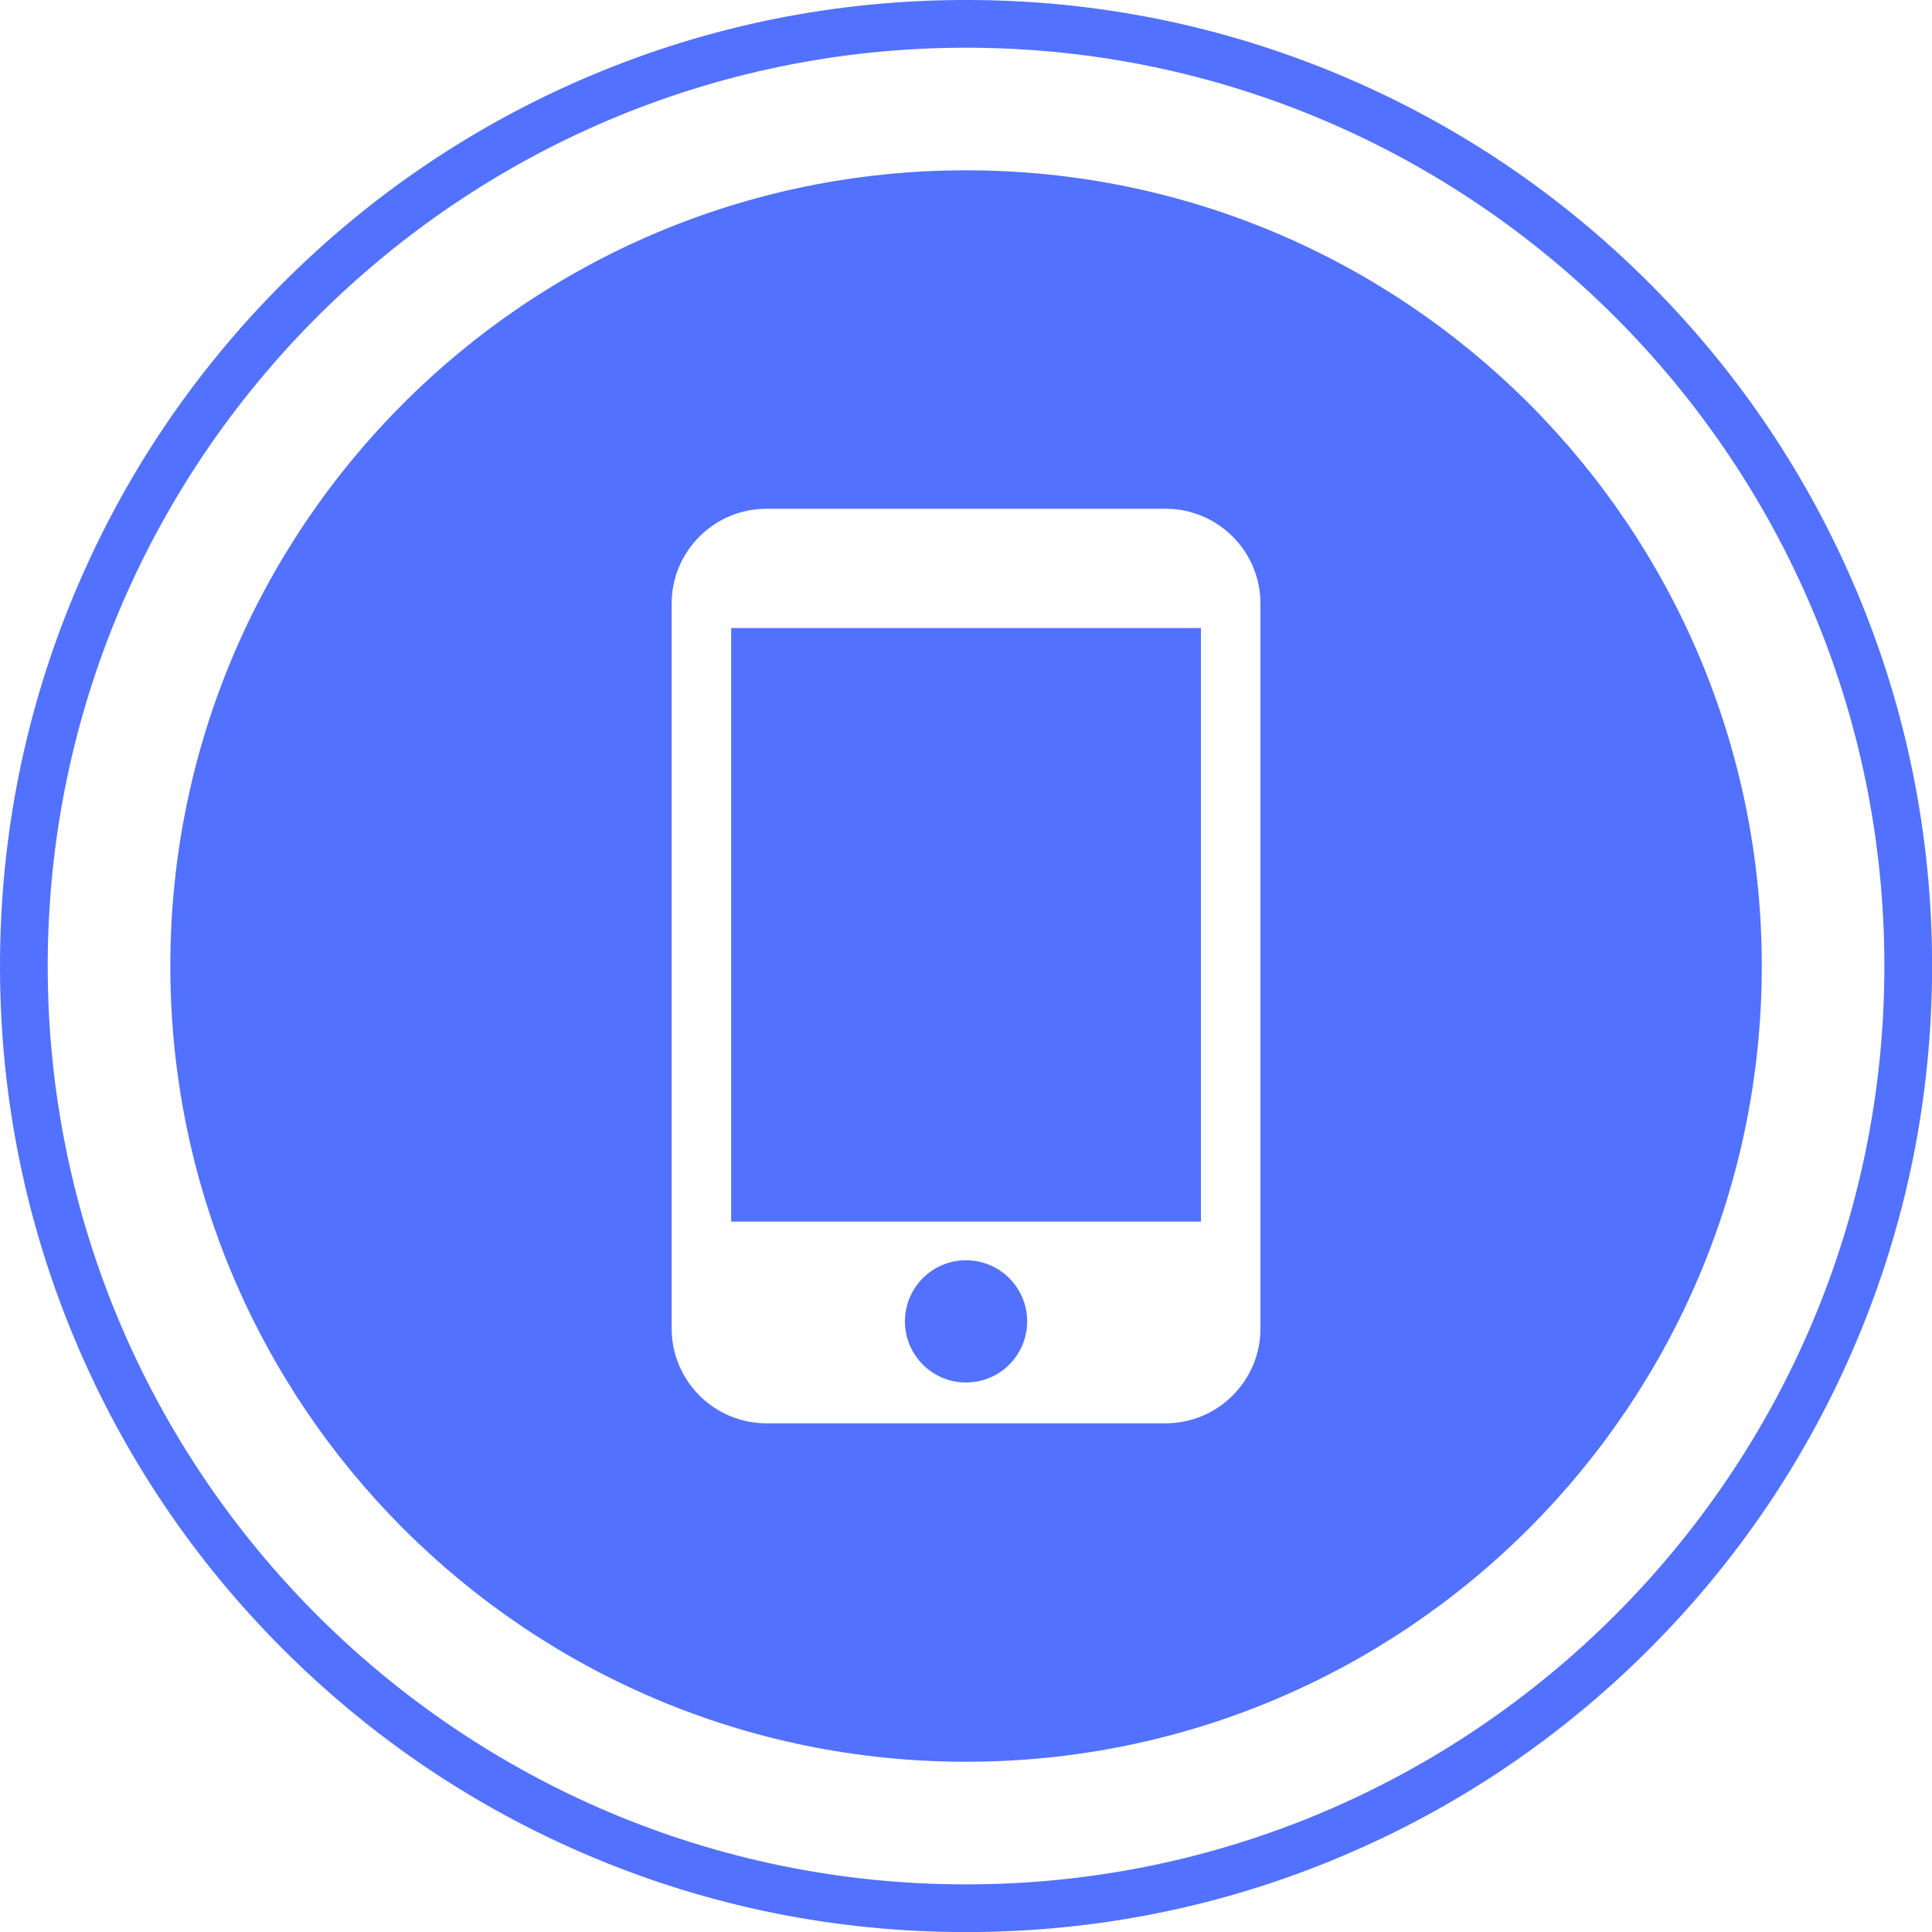
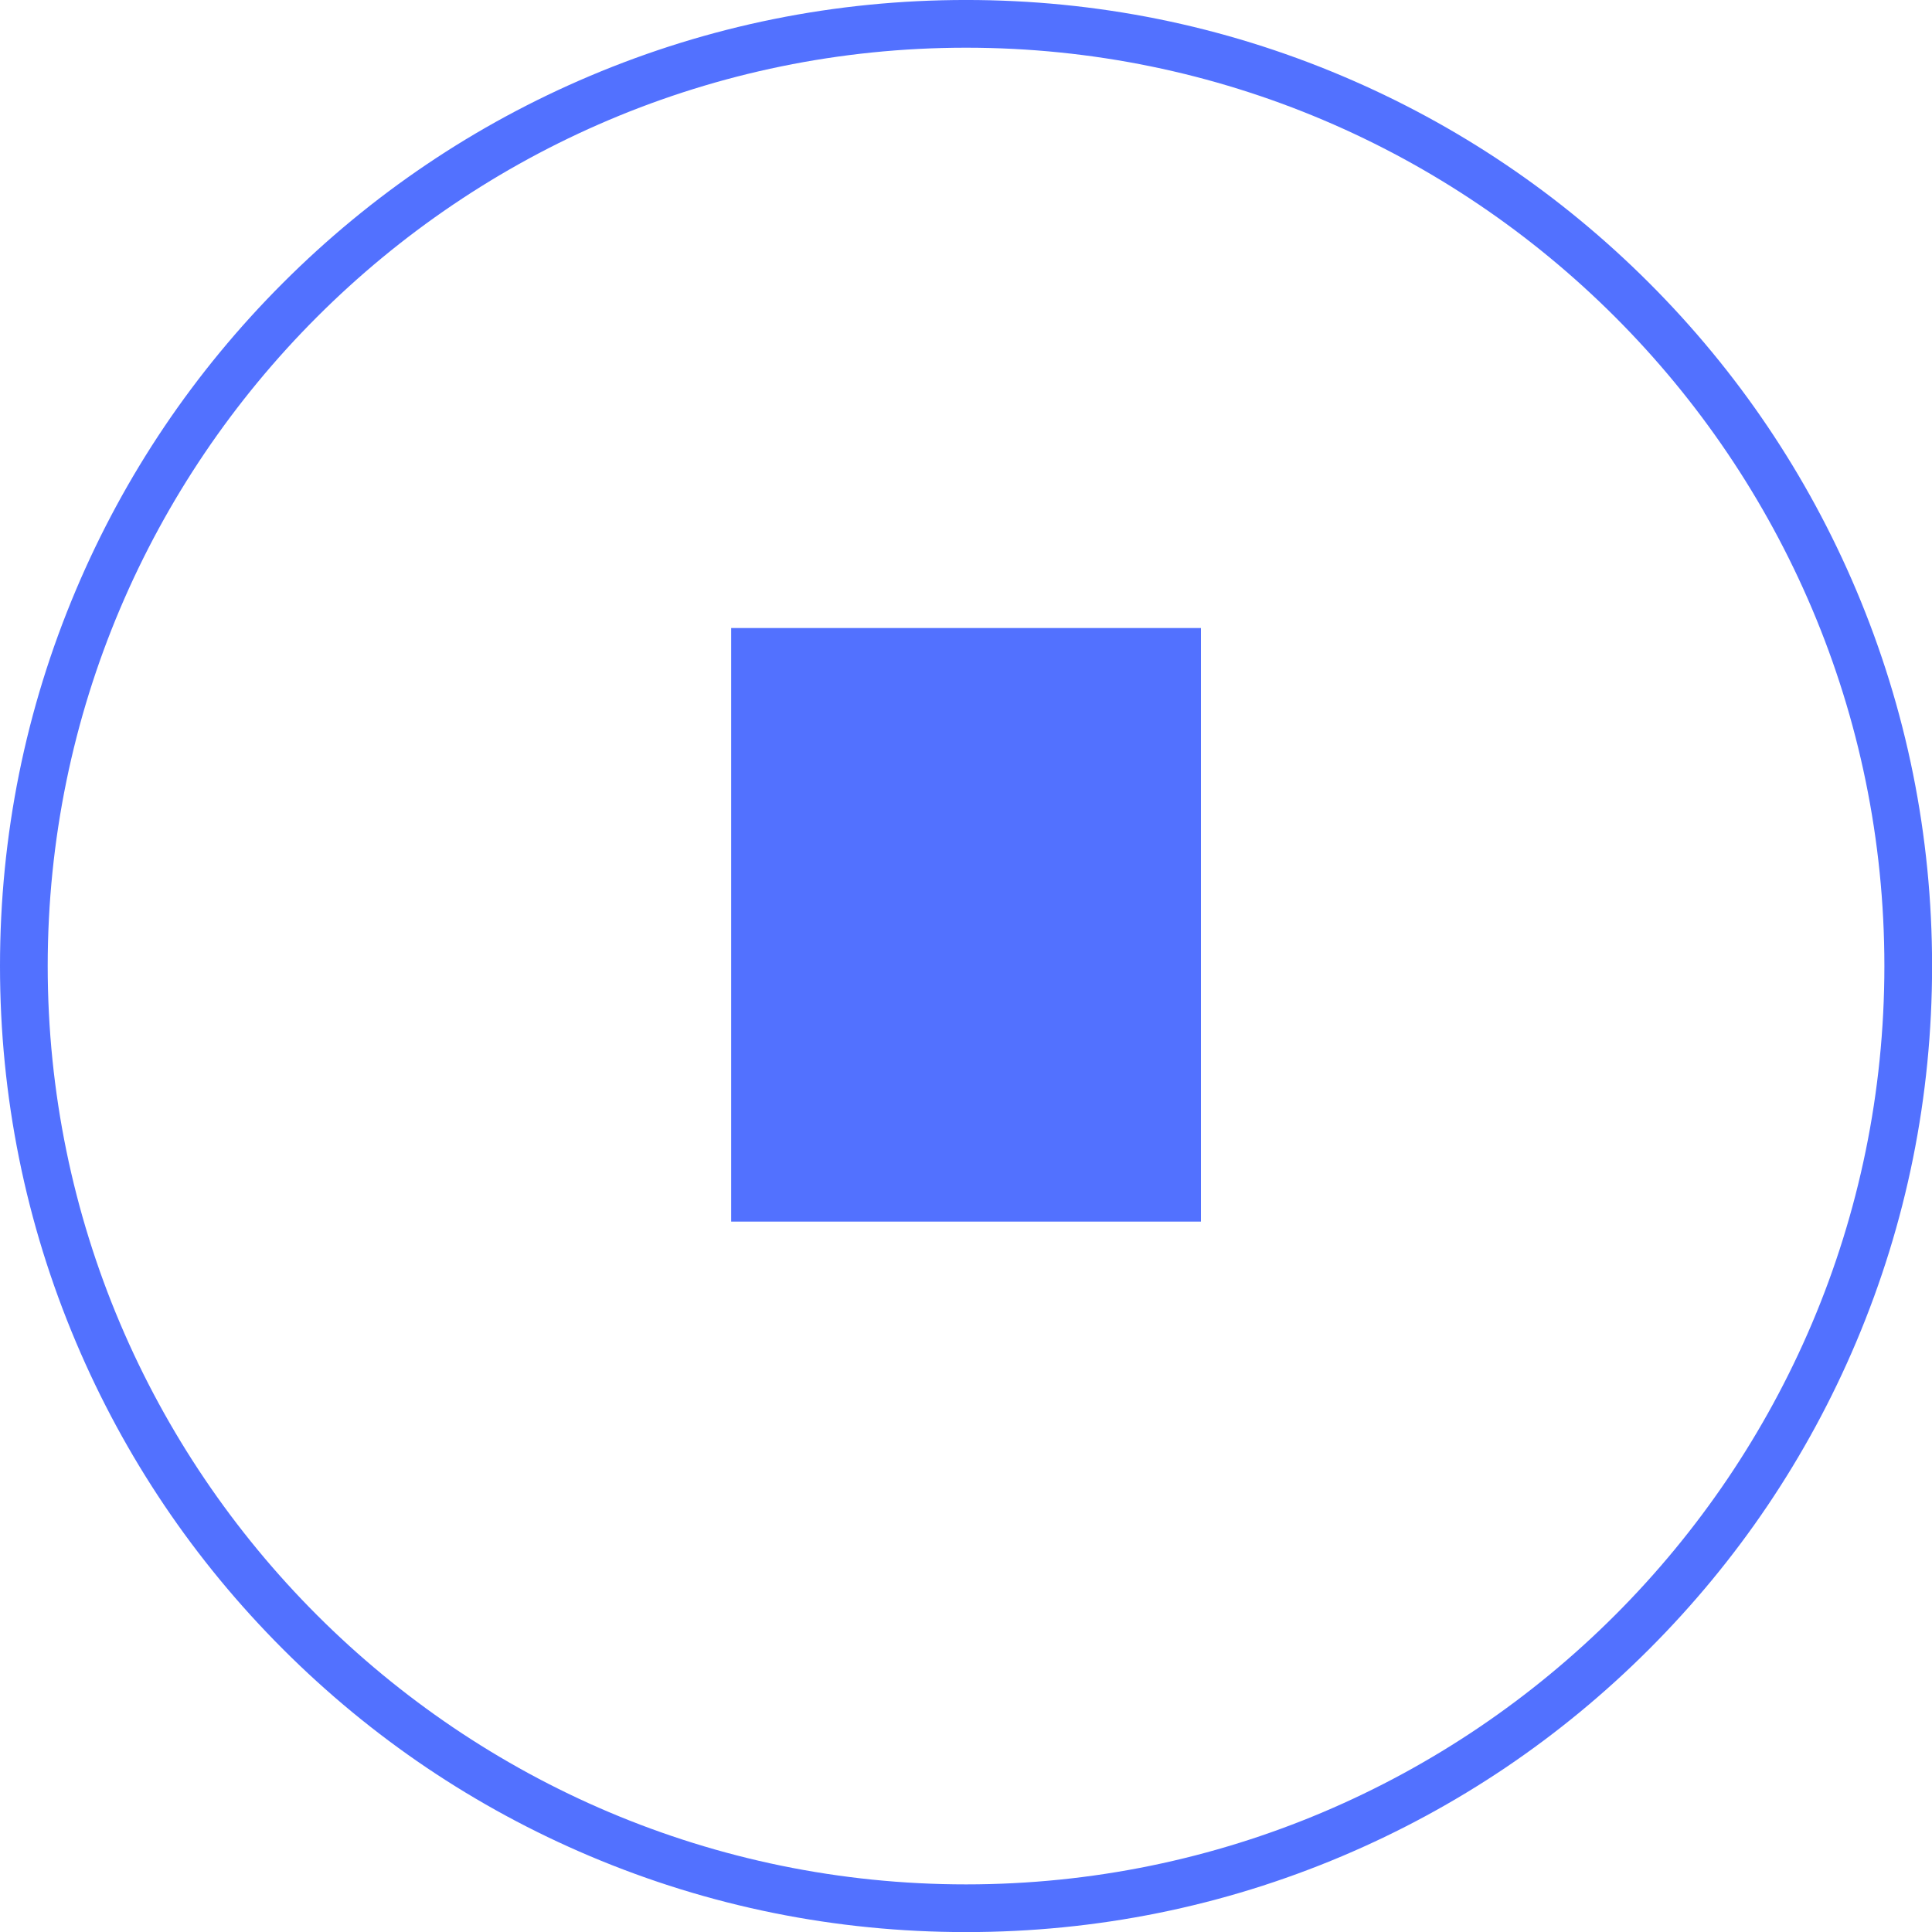
<svg xmlns="http://www.w3.org/2000/svg" fill="#000000" height="461.6" preserveAspectRatio="xMidYMid meet" version="1" viewBox="0.0 -0.0 461.6 461.6" width="461.6" zoomAndPan="magnify">
  <g fill="#5271ff" id="change1_1">
-     <path d="M 301.152 317.414 C 301.152 329.898 290.992 340.059 278.508 340.059 L 183.113 340.059 C 170.629 340.059 160.473 329.898 160.473 317.414 L 160.473 144.199 C 160.473 131.719 170.629 121.559 183.113 121.559 L 278.508 121.559 C 290.992 121.559 301.152 131.719 301.152 144.199 Z M 230.812 40.691 C 125.812 40.691 40.695 125.809 40.695 230.809 C 40.695 335.809 125.812 420.926 230.812 420.926 C 335.812 420.926 420.93 335.809 420.93 230.809 C 420.93 125.809 335.812 40.691 230.812 40.691" fill="inherit" />
    <path d="M 174.695 291.867 L 286.93 291.867 L 286.93 150.051 L 174.695 150.051 L 174.695 291.867" fill="inherit" />
-     <path d="M 230.812 301.105 C 222.746 301.105 216.211 307.645 216.211 315.711 C 216.211 323.773 222.746 330.312 230.812 330.312 C 238.875 330.312 245.414 323.773 245.414 315.711 C 245.414 307.645 238.875 301.105 230.812 301.105" fill="inherit" />
    <path d="M 230.812 450.223 C 109.828 450.223 11.398 351.793 11.398 230.809 C 11.398 109.824 109.828 11.398 230.812 11.398 C 351.797 11.398 450.223 109.824 450.223 230.809 C 450.223 351.793 351.797 450.223 230.812 450.223 Z M 394.02 67.602 C 372.824 46.406 348.141 29.762 320.656 18.137 C 292.195 6.102 261.969 -0.004 230.812 -0.004 C 199.656 -0.004 169.426 6.102 140.969 18.137 C 113.484 29.762 88.797 46.406 67.602 67.602 C 46.406 88.797 29.766 113.48 18.141 140.965 C 6.102 169.426 0 199.652 0 230.809 C 0 261.965 6.102 292.191 18.141 320.652 C 29.766 348.141 46.406 372.82 67.602 394.02 C 88.797 415.215 113.484 431.855 140.969 443.48 C 169.426 455.516 199.656 461.621 230.812 461.621 C 261.969 461.621 292.195 455.516 320.656 443.48 C 348.141 431.855 372.824 415.215 394.02 394.02 C 415.215 372.82 431.855 348.141 443.484 320.652 C 455.52 292.191 461.621 261.965 461.621 230.809 C 461.621 199.652 455.52 169.426 443.484 140.965 C 431.855 113.48 415.215 88.797 394.02 67.602" fill="inherit" />
  </g>
</svg>